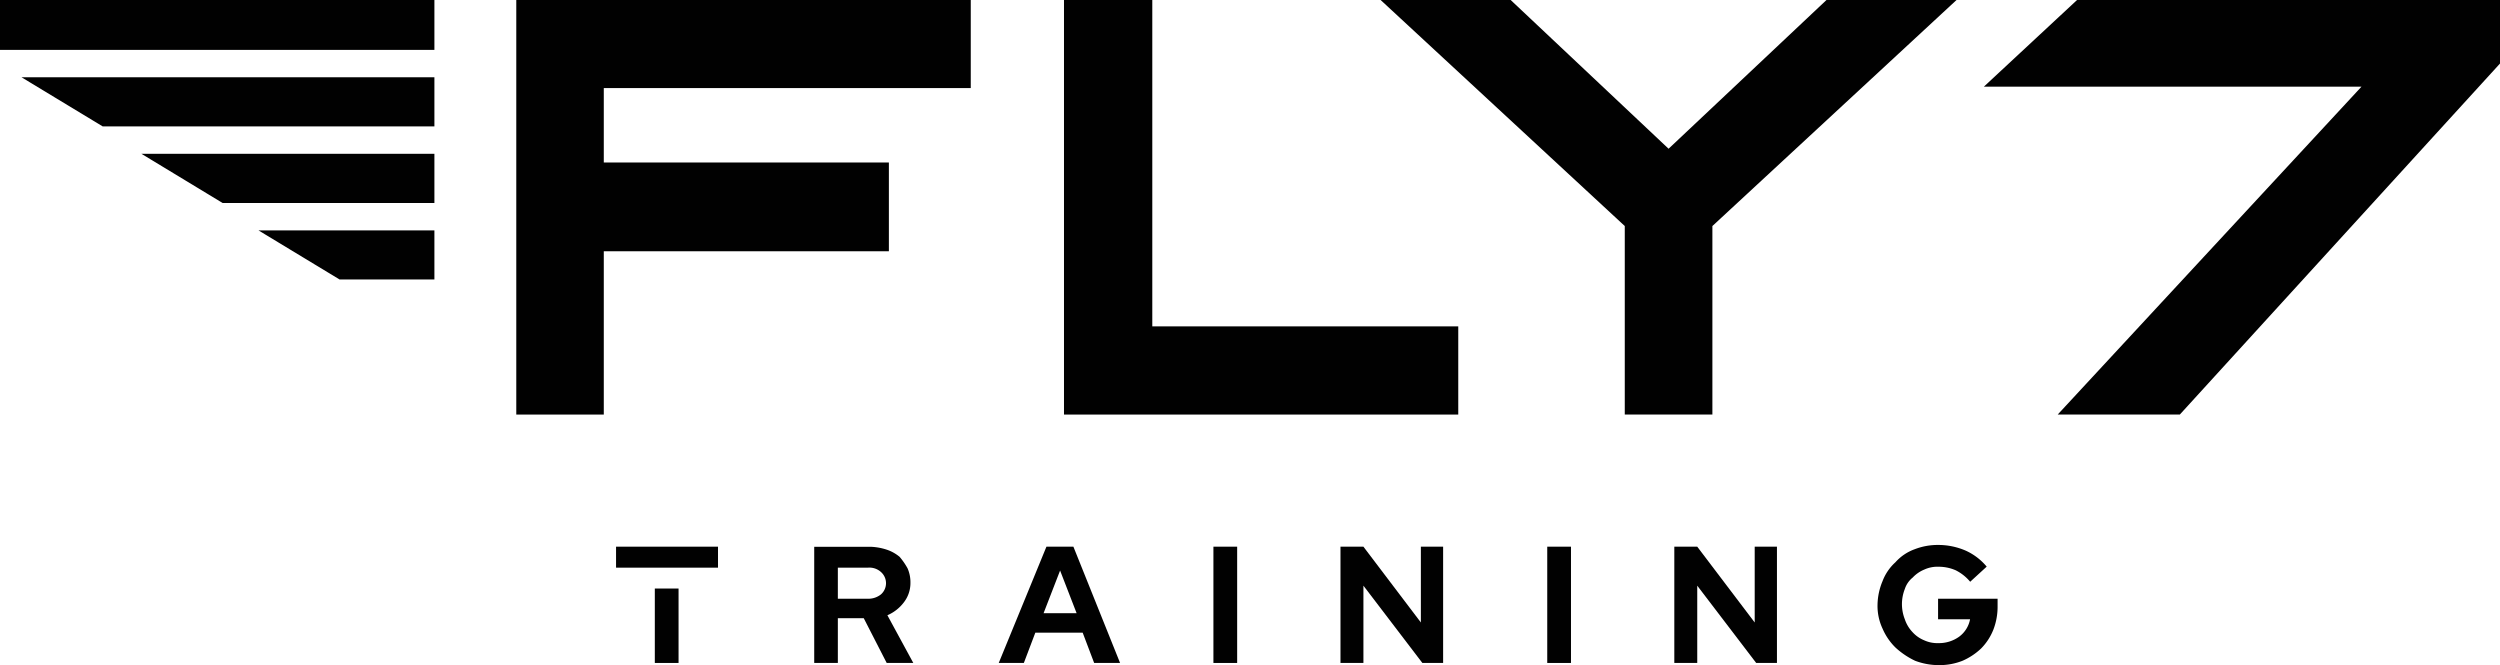
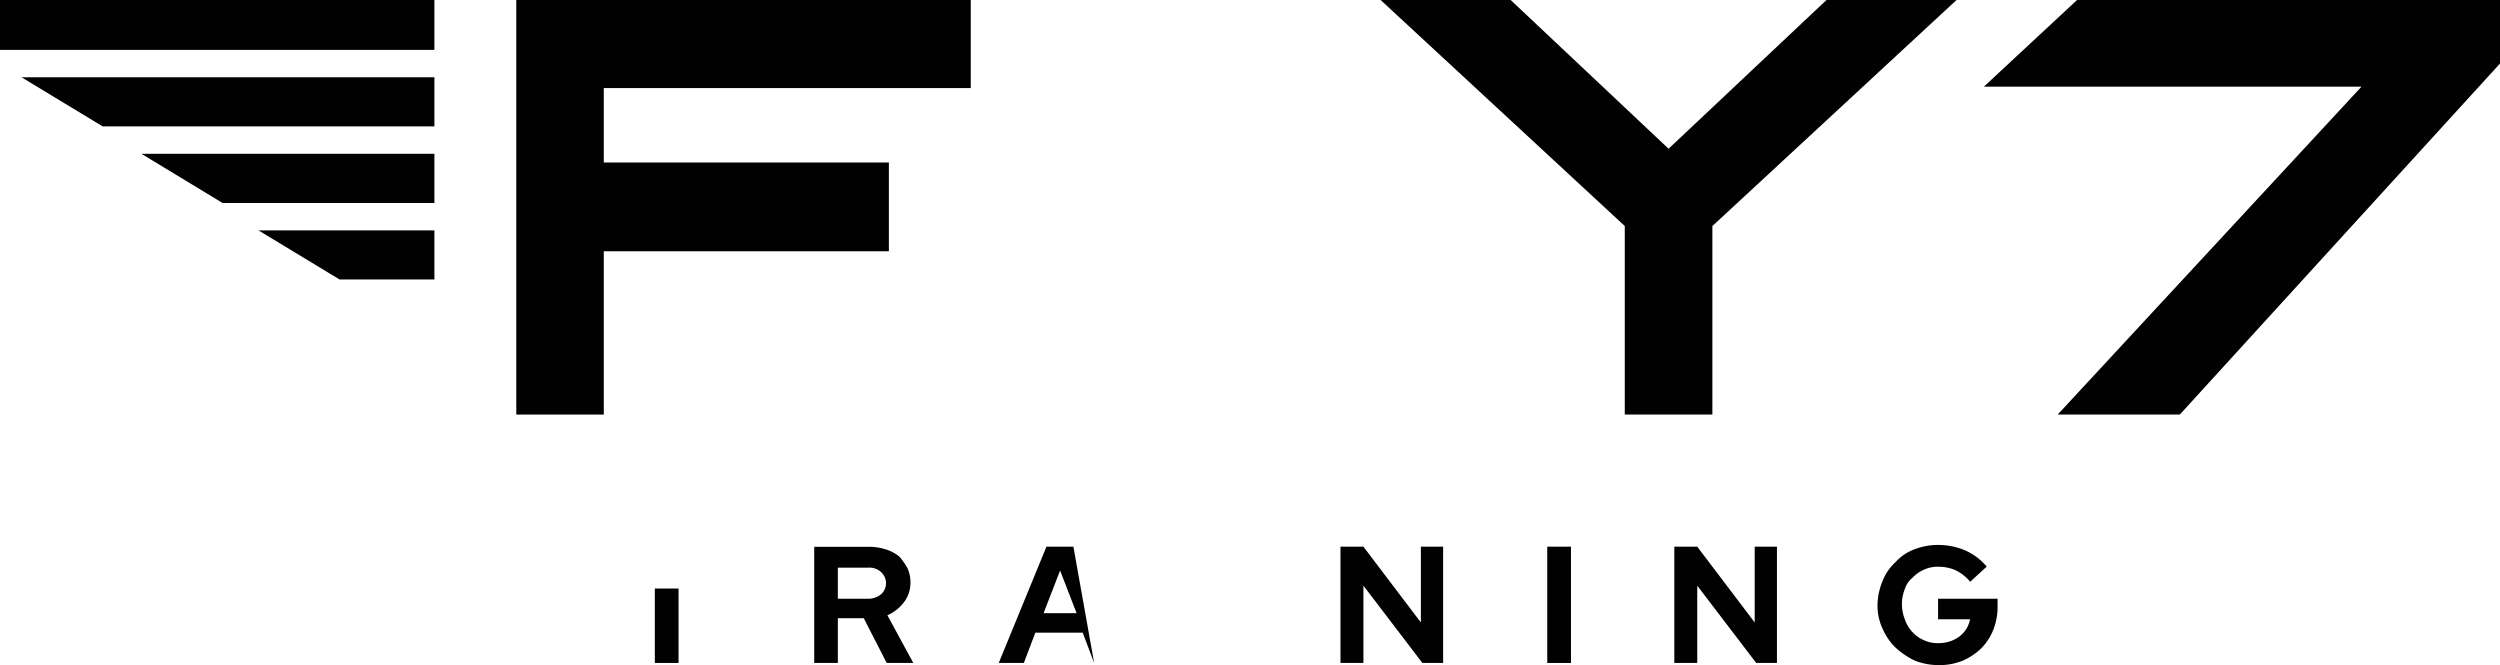
<svg xmlns="http://www.w3.org/2000/svg" viewBox="0 0 218 58">
  <defs>
    <style>.cls-1{fill:#010101;}</style>
  </defs>
  <g id="Calque_2">
    <g id="Calque_1-2">
      <polygon points="45.02 36.15 52.65 36.15 52.65 21.91 77.51 21.91 77.51 14.17 52.65 14.17 52.65 7.68 84.65 7.68 84.65 0 45.02 0 45.02 36.15" class="cls-1" />
-       <polygon points="100.48 0 92.78 0 92.78 36.15 127.16 36.15 127.16 28.46 100.48 28.46 100.48 0" class="cls-1" />
      <polygon points="149.32 36.15 149.32 19.71 170.61 0 159.27 0 145.5 12.97 131.73 0 120.39 0 141.68 19.71 141.68 36.15 149.32 36.15" class="cls-1" />
      <polygon points="181.12 0 172.99 7.56 205.92 7.56 179.43 36.15 190.08 36.15 218 5.54 218 0 181.12 0" class="cls-1" />
      <polygon points="8.95 11.02 37.88 11.02 37.88 6.74 1.88 6.74 8.95 11.02" class="cls-1" />
      <polygon points="19.41 17.7 37.88 17.7 37.88 13.41 12.33 13.41 19.41 17.7" class="cls-1" />
      <polygon points="29.61 24.37 37.88 24.37 37.88 20.09 22.54 20.09 29.61 24.37" class="cls-1" />
      <rect height="4.35" width="37.88" class="cls-1" />
-       <rect height="1.83" width="8.89" y="47.67" x="53.72" class="cls-1" />
      <rect height="6.49" width="2.07" y="51.32" x="57.1" class="cls-1" />
      <path d="M76.82,51.83a1.75,1.75,0,0,1-1.13.38H73.06V49.5h2.63a1.5,1.5,0,0,1,1.13.38,1.3,1.3,0,0,1,0,1.95Zm2,.69a2.74,2.74,0,0,0,.57-1.7,3,3,0,0,0-.25-1.26,6,6,0,0,0-.69-1,3.45,3.45,0,0,0-1.13-.63,5.11,5.11,0,0,0-1.38-.25H71V57.81h2.06v-3.9h2.26l2,3.9h2.32l-2.26-4.16A3.55,3.55,0,0,0,78.82,52.52Z" class="cls-1" />
-       <path d="M91,53.47l1.44-3.72,1.44,3.72Zm.25-5.8L87.09,57.81h2.19l1-2.64h4.13l1,2.64h2.26L93.6,47.67Z" class="cls-1" />
-       <rect height="10.14" width="2.07" y="47.67" x="105.81" class="cls-1" />
+       <path d="M91,53.47l1.44-3.72,1.44,3.72Zm.25-5.8L87.09,57.81h2.19l1-2.64h4.13l1,2.64L93.6,47.67Z" class="cls-1" />
      <polygon points="123.9 54.28 118.89 47.67 116.89 47.67 116.89 57.81 118.89 57.81 118.89 51.07 124.03 57.81 125.84 57.81 125.84 47.67 123.9 47.67 123.9 54.28" class="cls-1" />
      <rect height="10.14" width="2.07" y="47.67" x="134.92" class="cls-1" />
      <polygon points="153.01 54.28 148 47.67 146 47.67 146 57.81 148 57.81 148 51.07 153.14 57.81 154.95 57.81 154.95 47.67 153.01 47.67 153.01 54.28" class="cls-1" />
      <path d="M168.79,54h3a2.45,2.45,0,0,1-.94,1.51,3,3,0,0,1-1.82.57,2.74,2.74,0,0,1-1.25-.25,2.78,2.78,0,0,1-1-.7A3,3,0,0,1,166.1,54a3.61,3.61,0,0,1,0-2.64,2.14,2.14,0,0,1,.69-1,2.88,2.88,0,0,1,1-.69,2.74,2.74,0,0,1,1.25-.25,3.72,3.72,0,0,1,1.5.31,3.93,3.93,0,0,1,1.26,1l1.44-1.32a5.14,5.14,0,0,0-1.82-1.39,6,6,0,0,0-2.38-.5,5.56,5.56,0,0,0-2.07.37,4.12,4.12,0,0,0-1.69,1.14,4.25,4.25,0,0,0-1.12,1.64,5.54,5.54,0,0,0-.44,2.07,4.66,4.66,0,0,0,.44,2.08,5.19,5.19,0,0,0,1.12,1.64A6.83,6.83,0,0,0,167,57.62a5.89,5.89,0,0,0,2.13.38,5.48,5.48,0,0,0,2-.38,5.63,5.63,0,0,0,1.62-1.07,4.91,4.91,0,0,0,1.07-1.64,5.56,5.56,0,0,0,.37-2.07v-.63H169V54Z" class="cls-1" />
    </g>
  </g>
</svg>